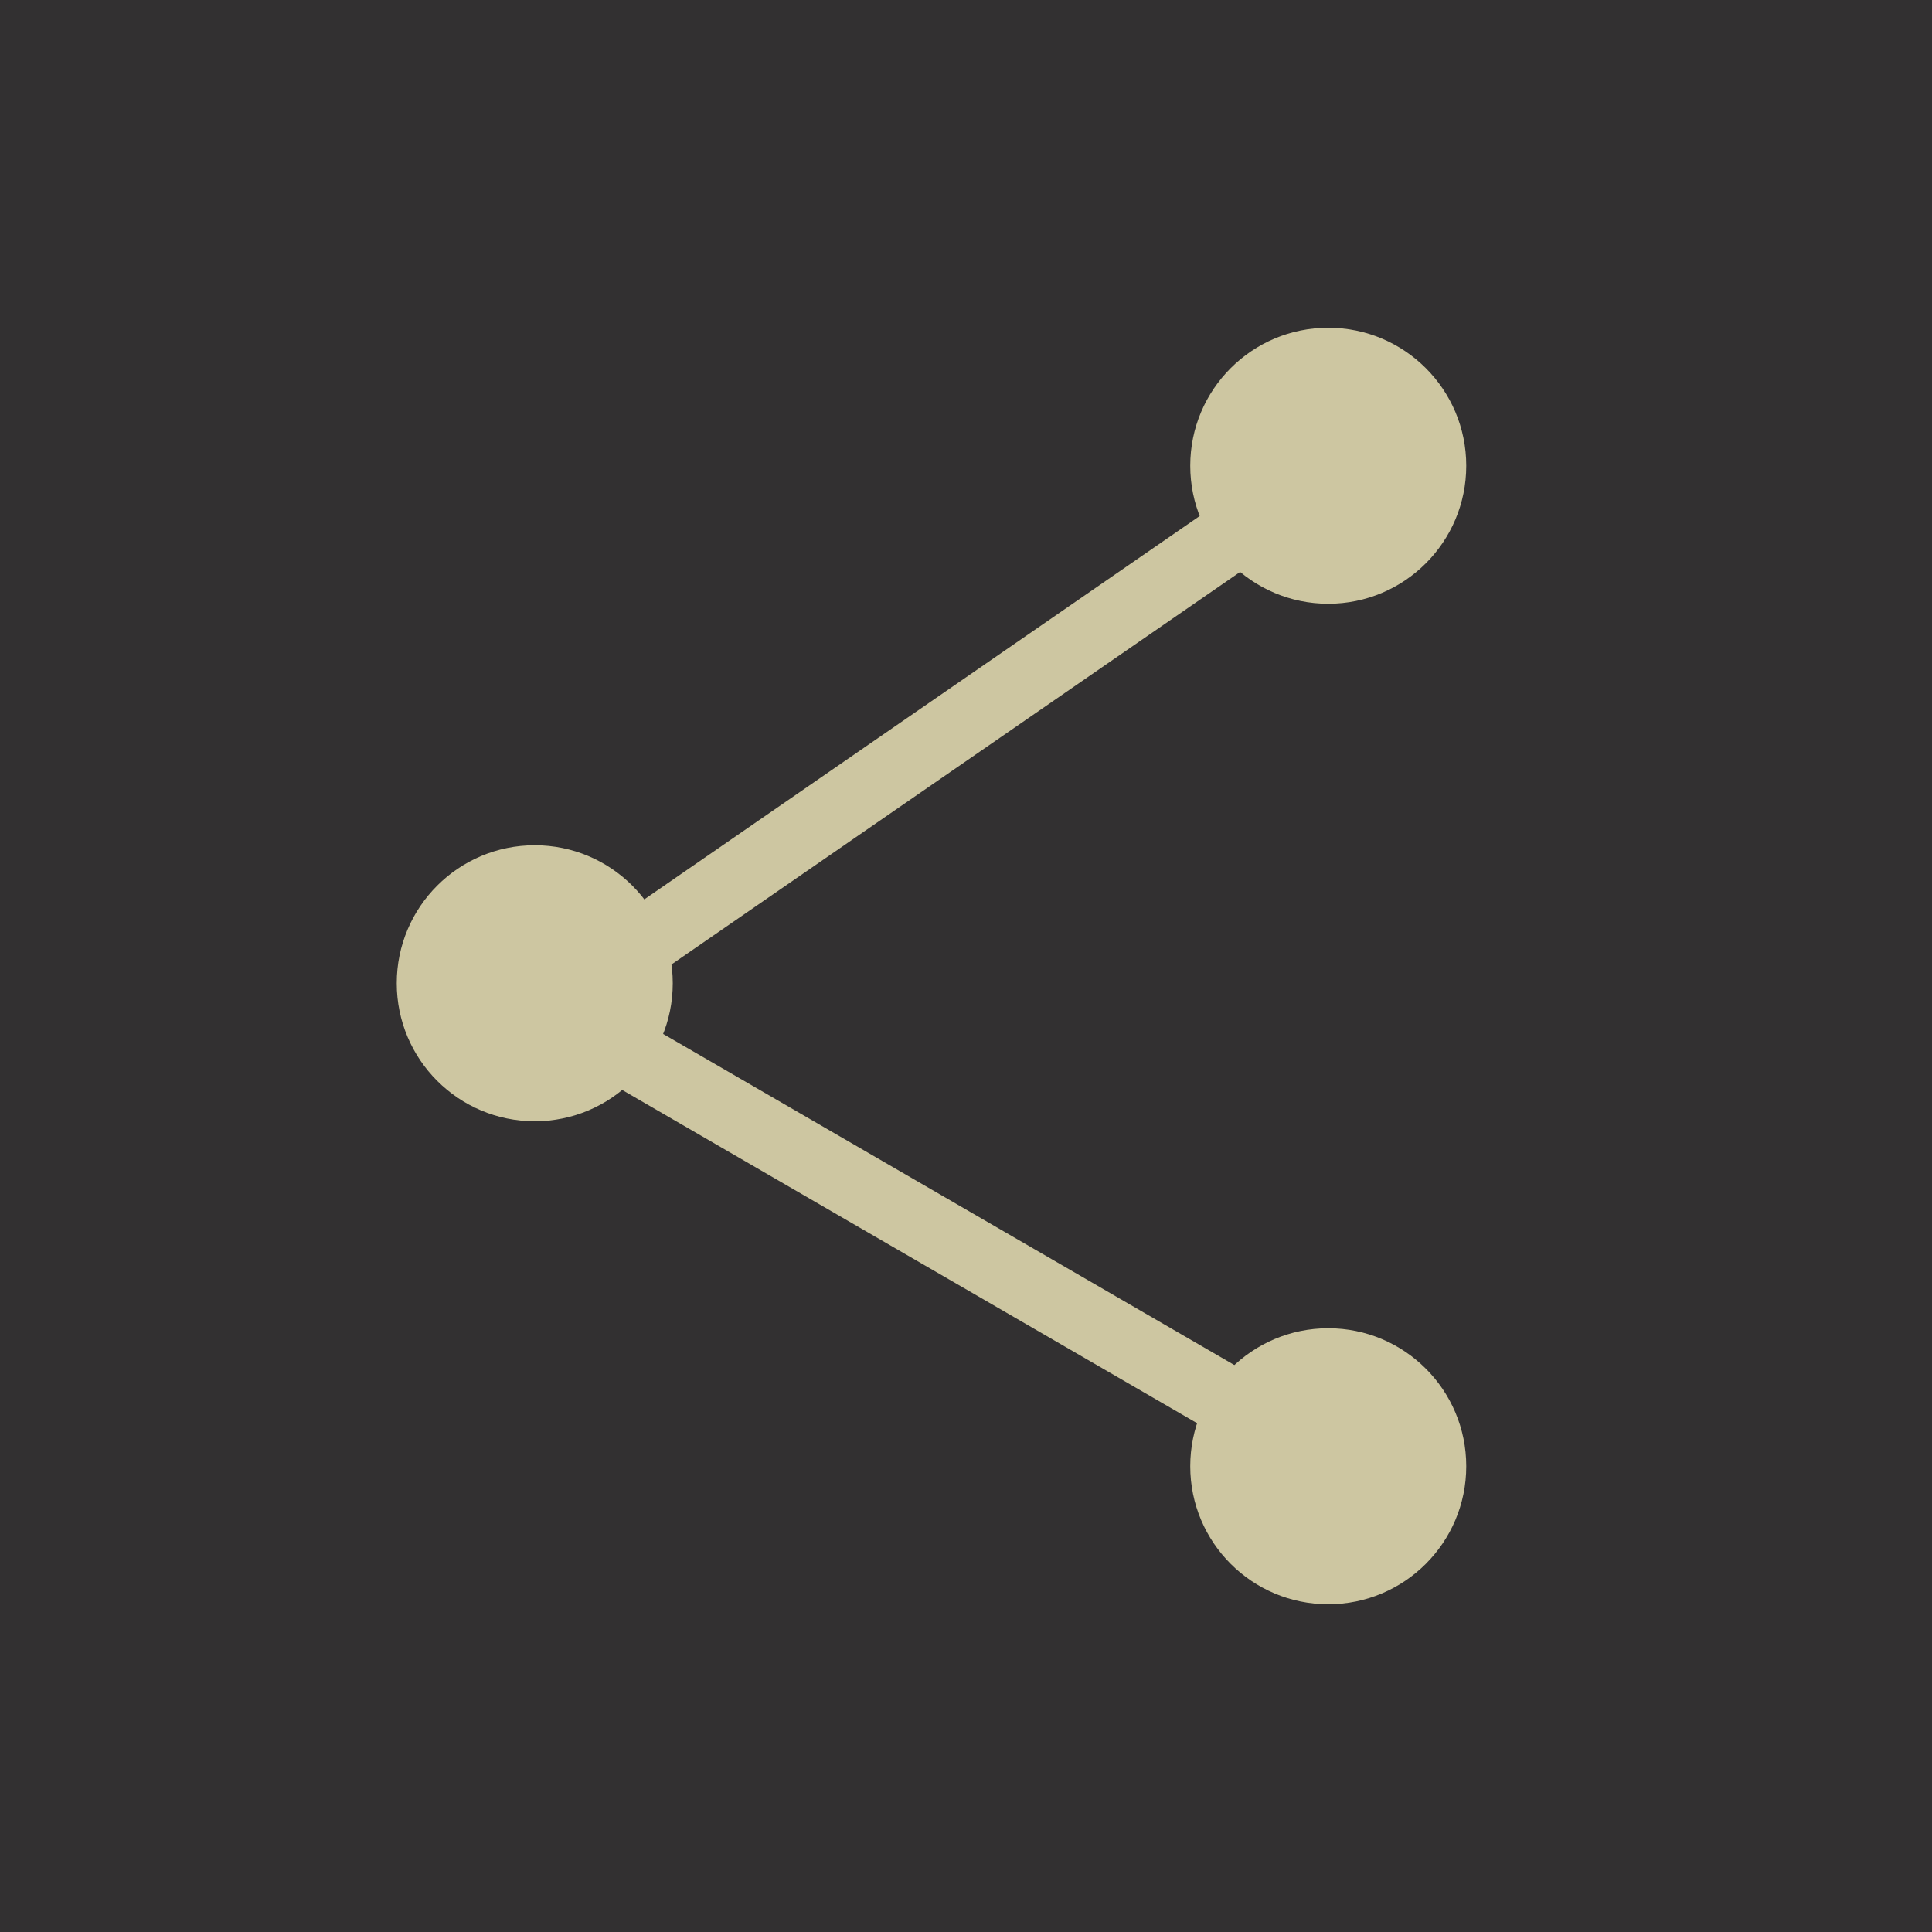
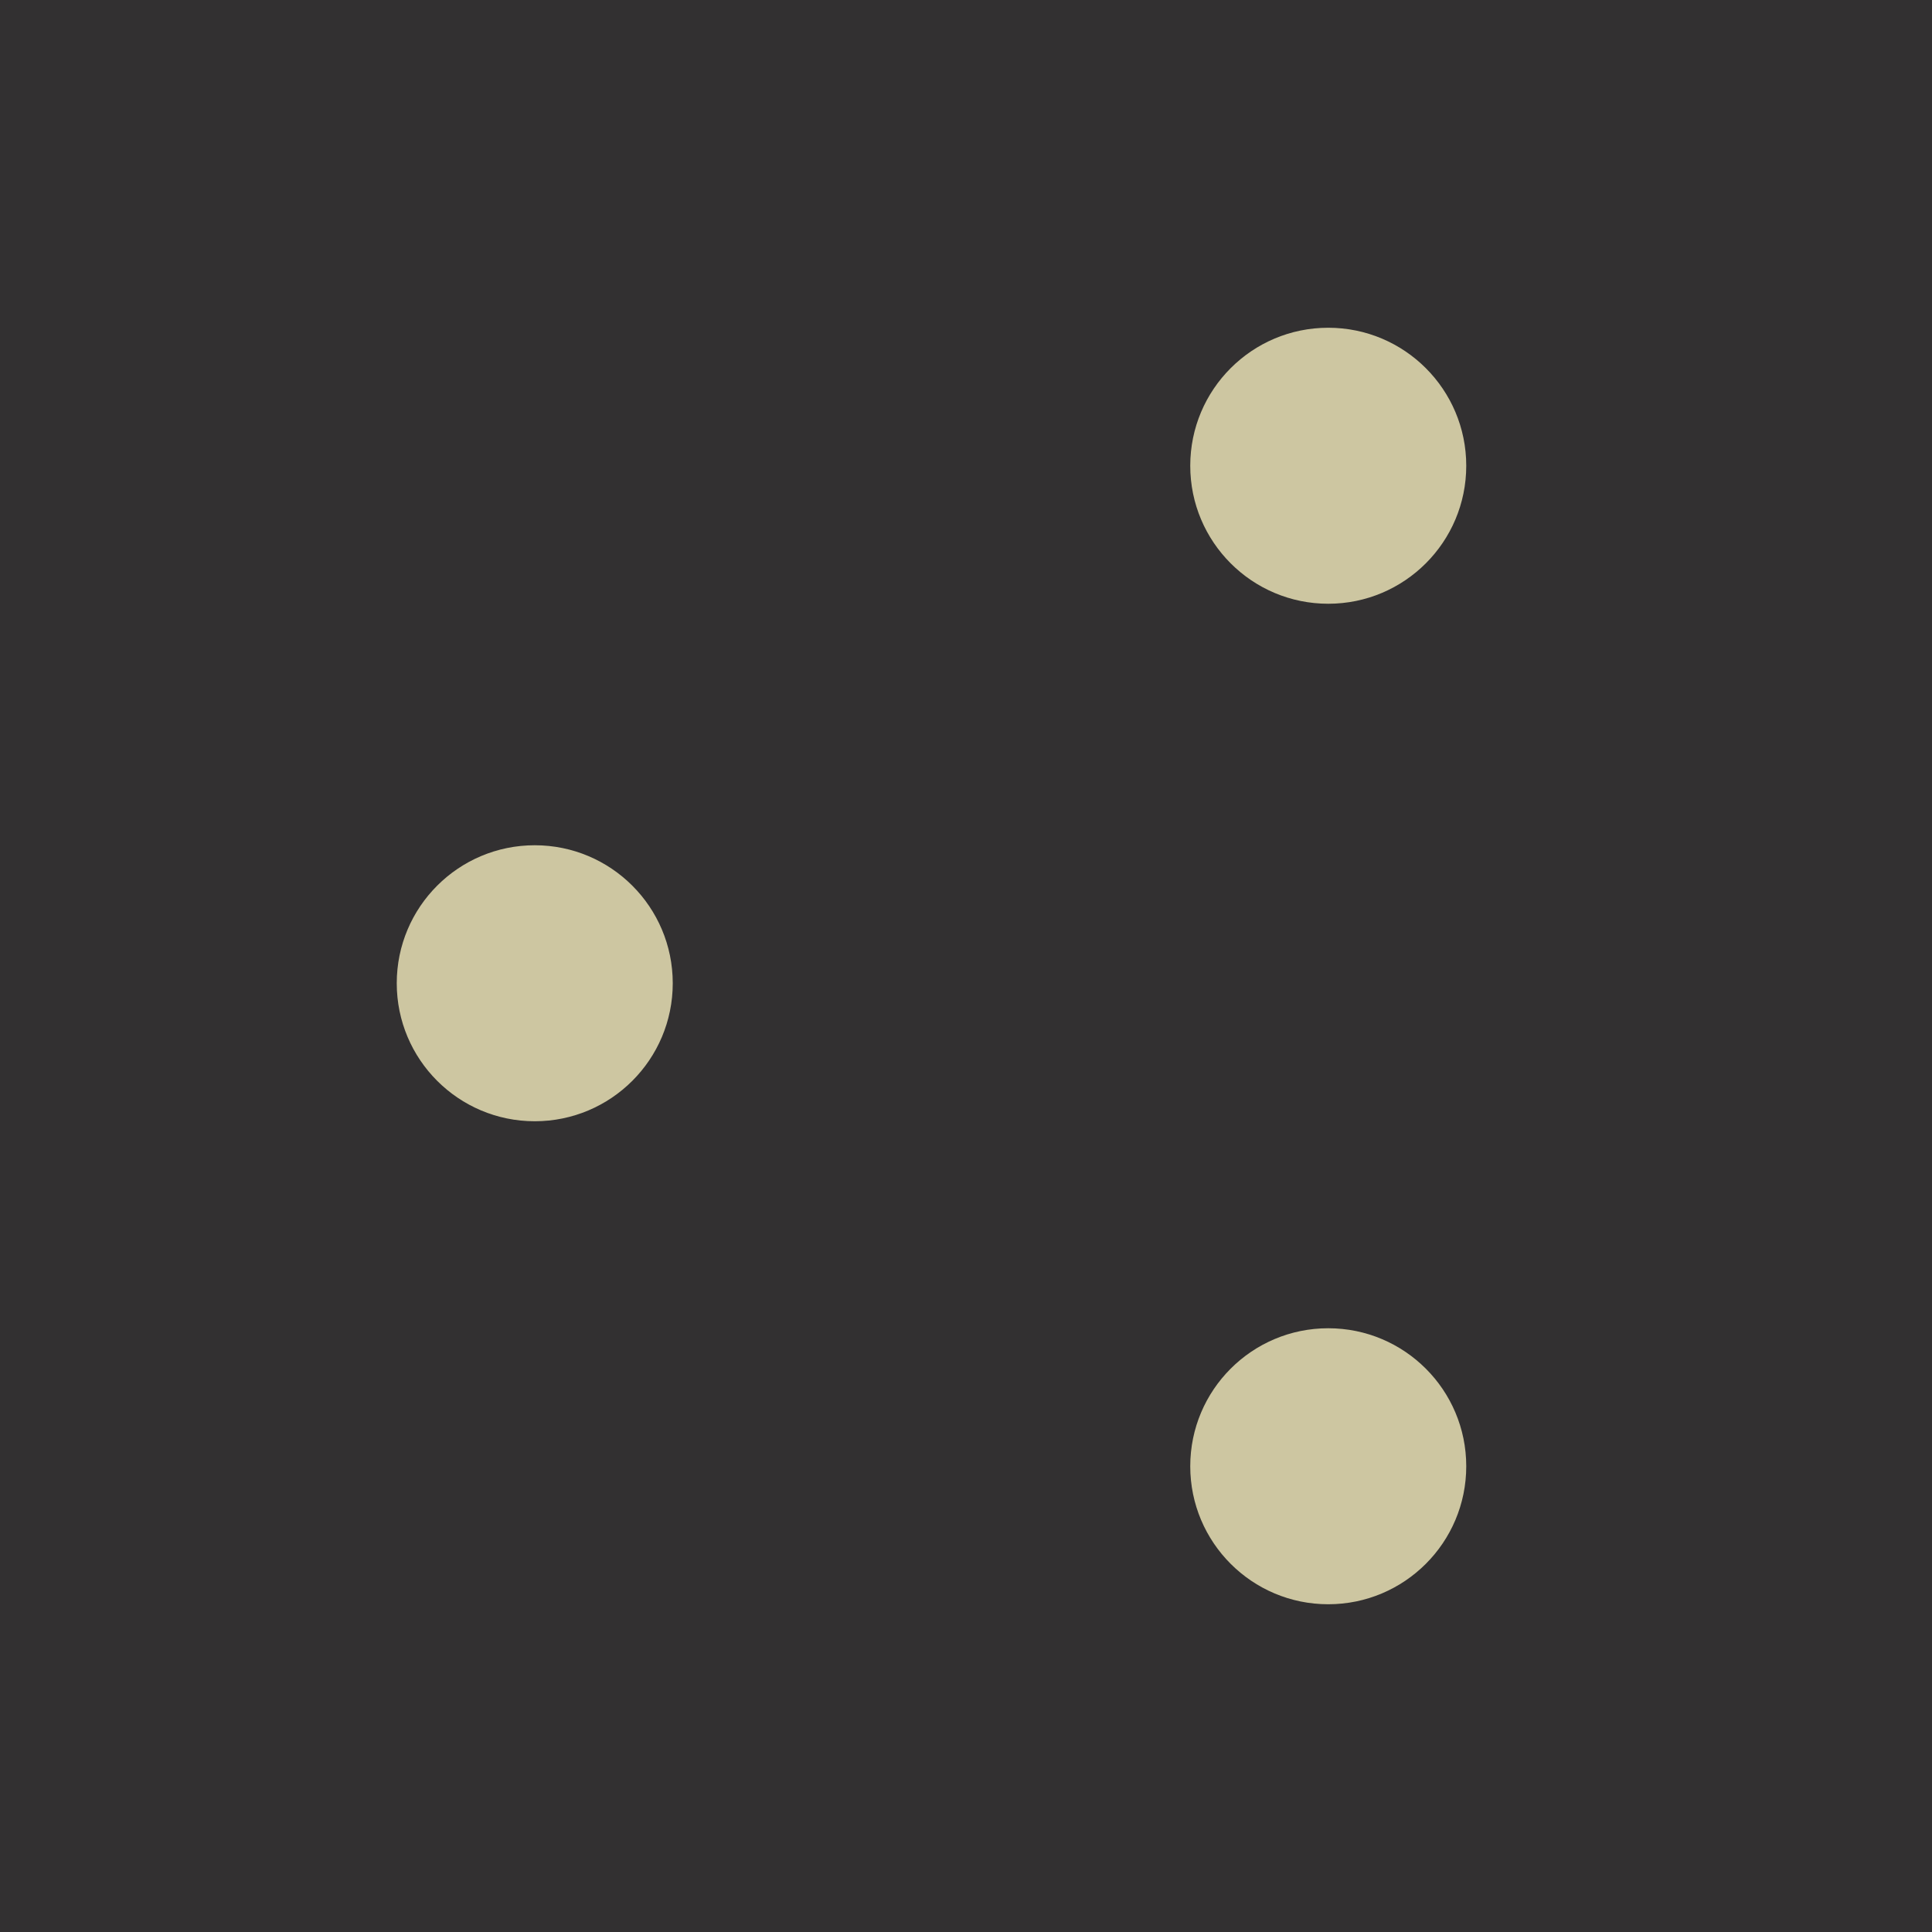
<svg xmlns="http://www.w3.org/2000/svg" version="1.1" id="Layer_1" x="0px" y="0px" viewBox="0 0 56 56" style="enable-background:new 0 0 56 56;" xml:space="preserve">
  <style type="text/css">
	.st0{fill:#323031;}
	.st1{fill:none;stroke:#CDC6A1;stroke-width:2;}
	.st2{fill:#CDC6A1;}
</style>
  <g>
    <g>
      <rect id="Rectangle_2424" class="st0" width="56" height="56" />
    </g>
    <g id="Group_1789" transform="translate(-1875 -713)">
-       <path id="Path_2309" class="st1" d="M1913.5,726.6l-22.6,15.6l22.6,13.1" />
      <circle id="Ellipse_156" class="st2" cx="1913.5" cy="726.5" r="4" />
      <circle id="Ellipse_157" class="st2" cx="1913.5" cy="755.5" r="4" />
      <circle id="Ellipse_158" class="st2" cx="1890.5" cy="741.5" r="4" />
    </g>
  </g>
</svg>